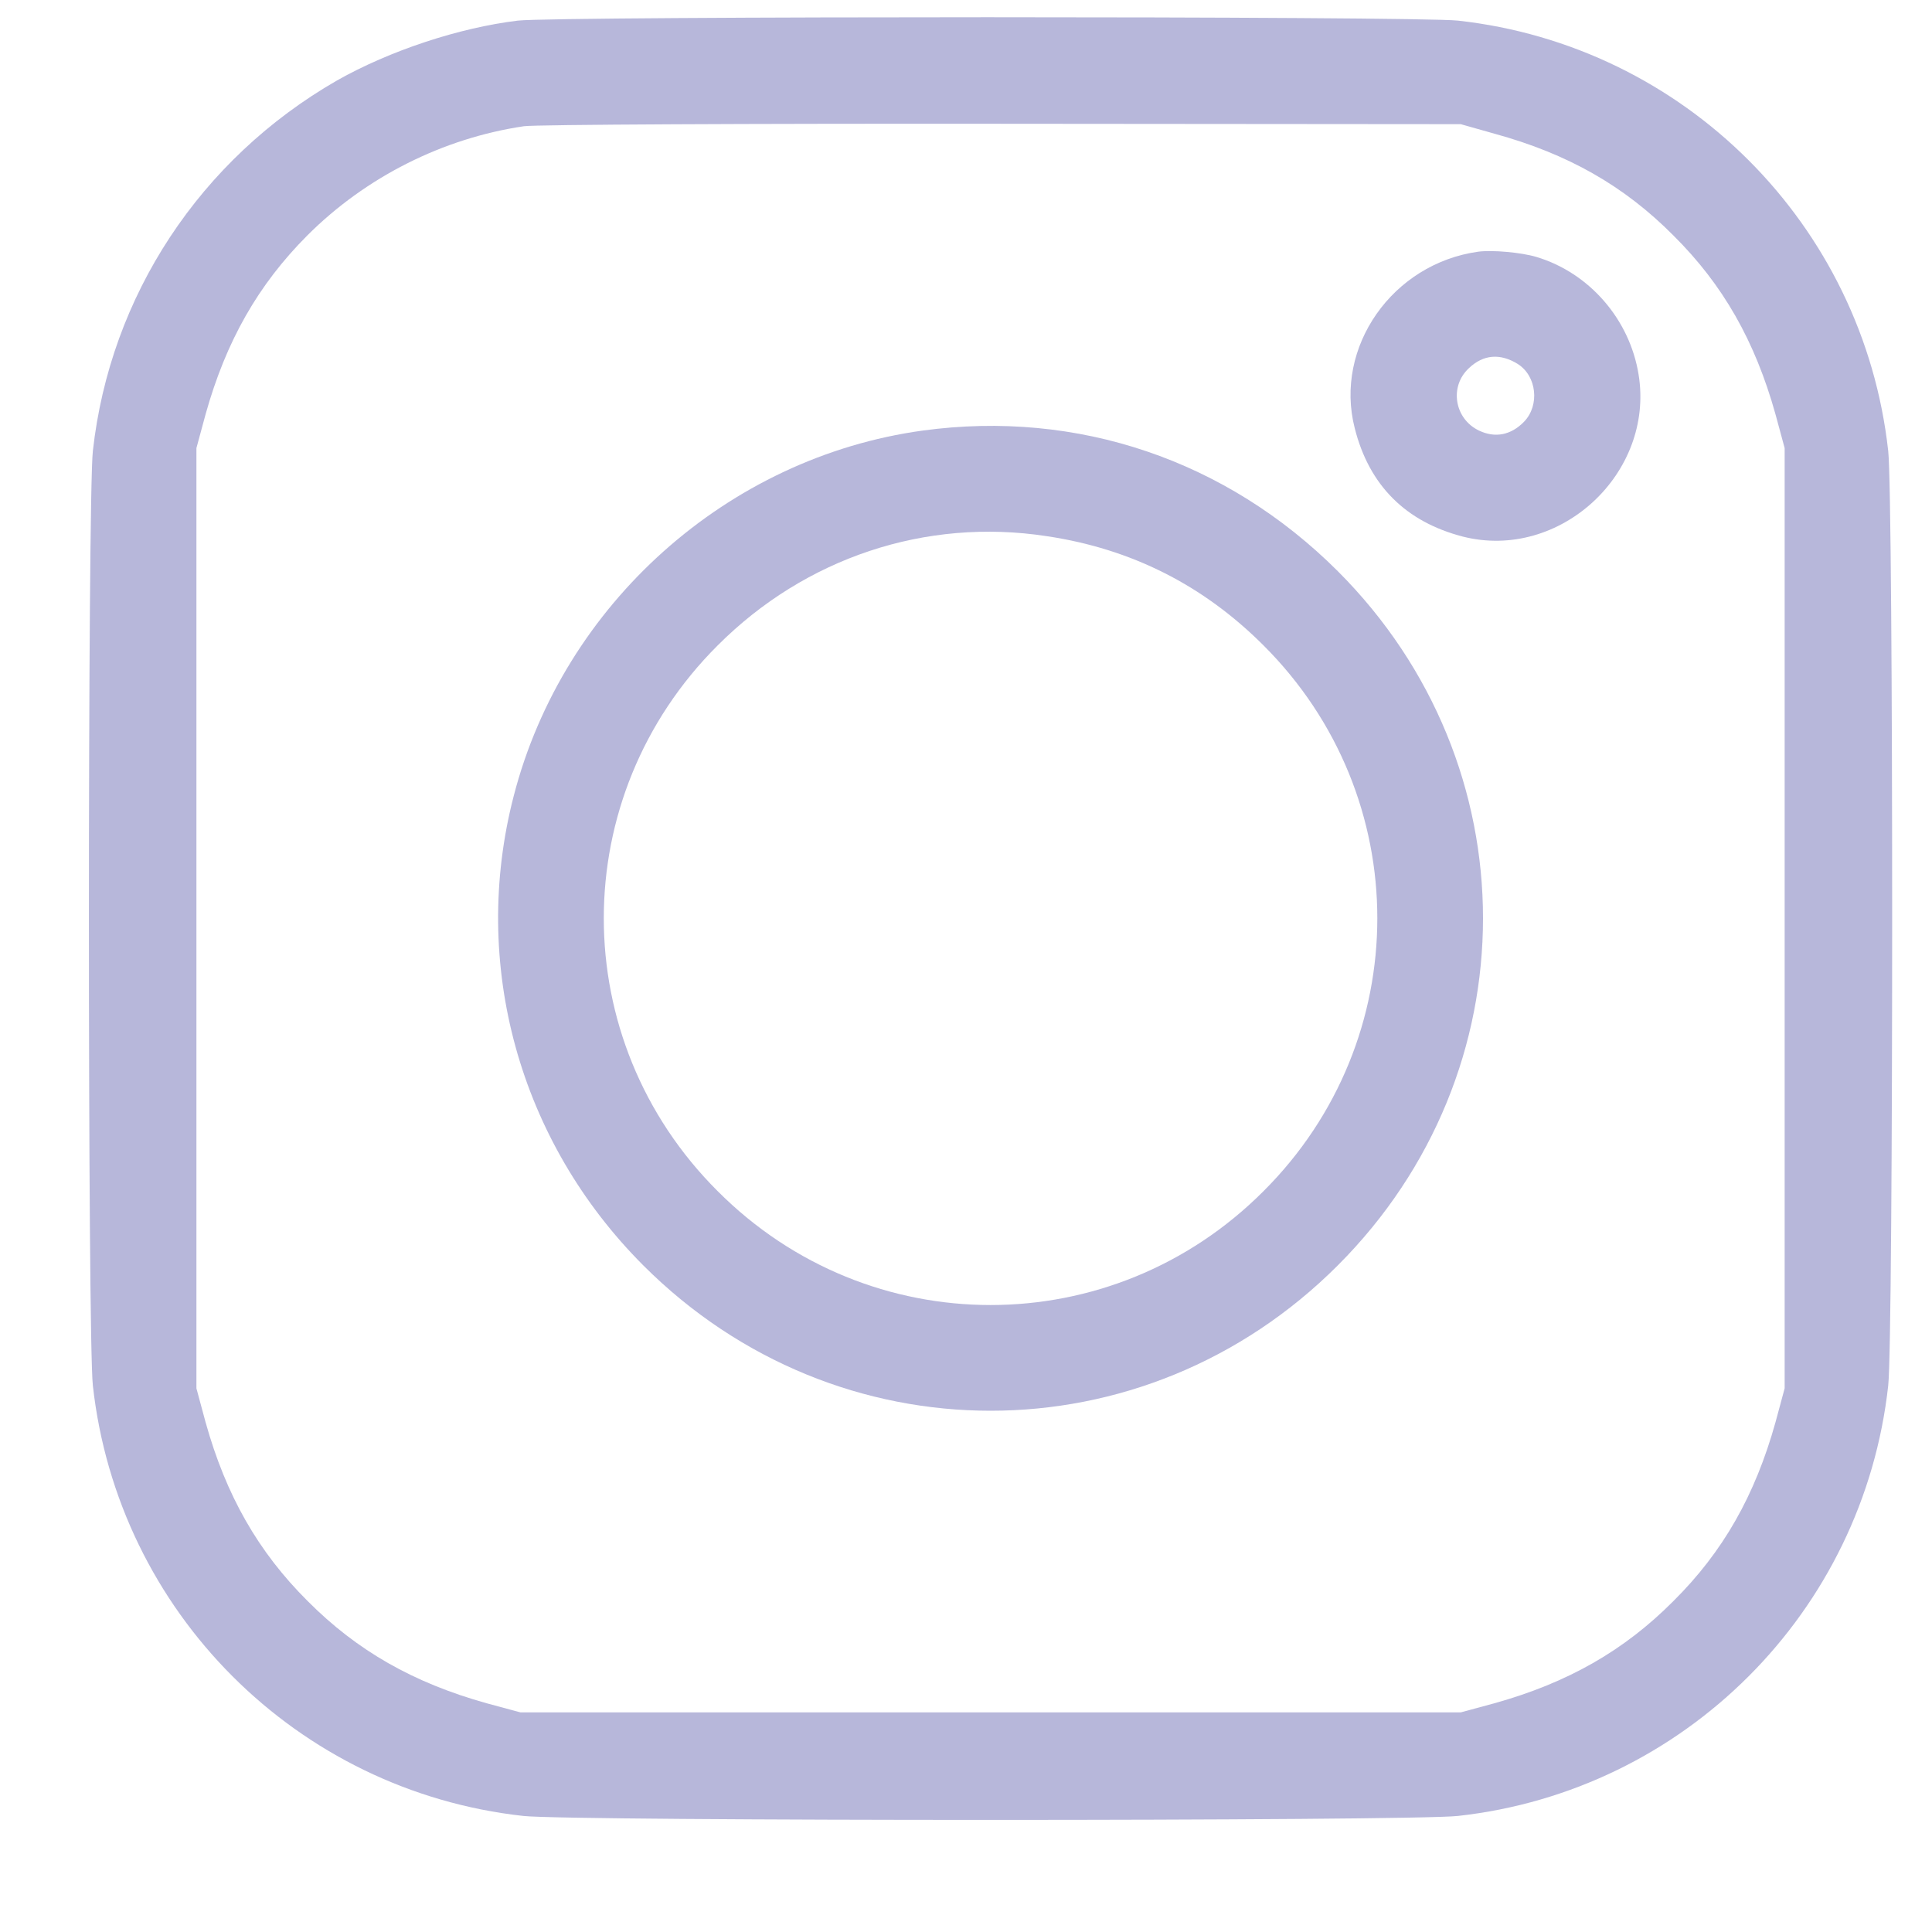
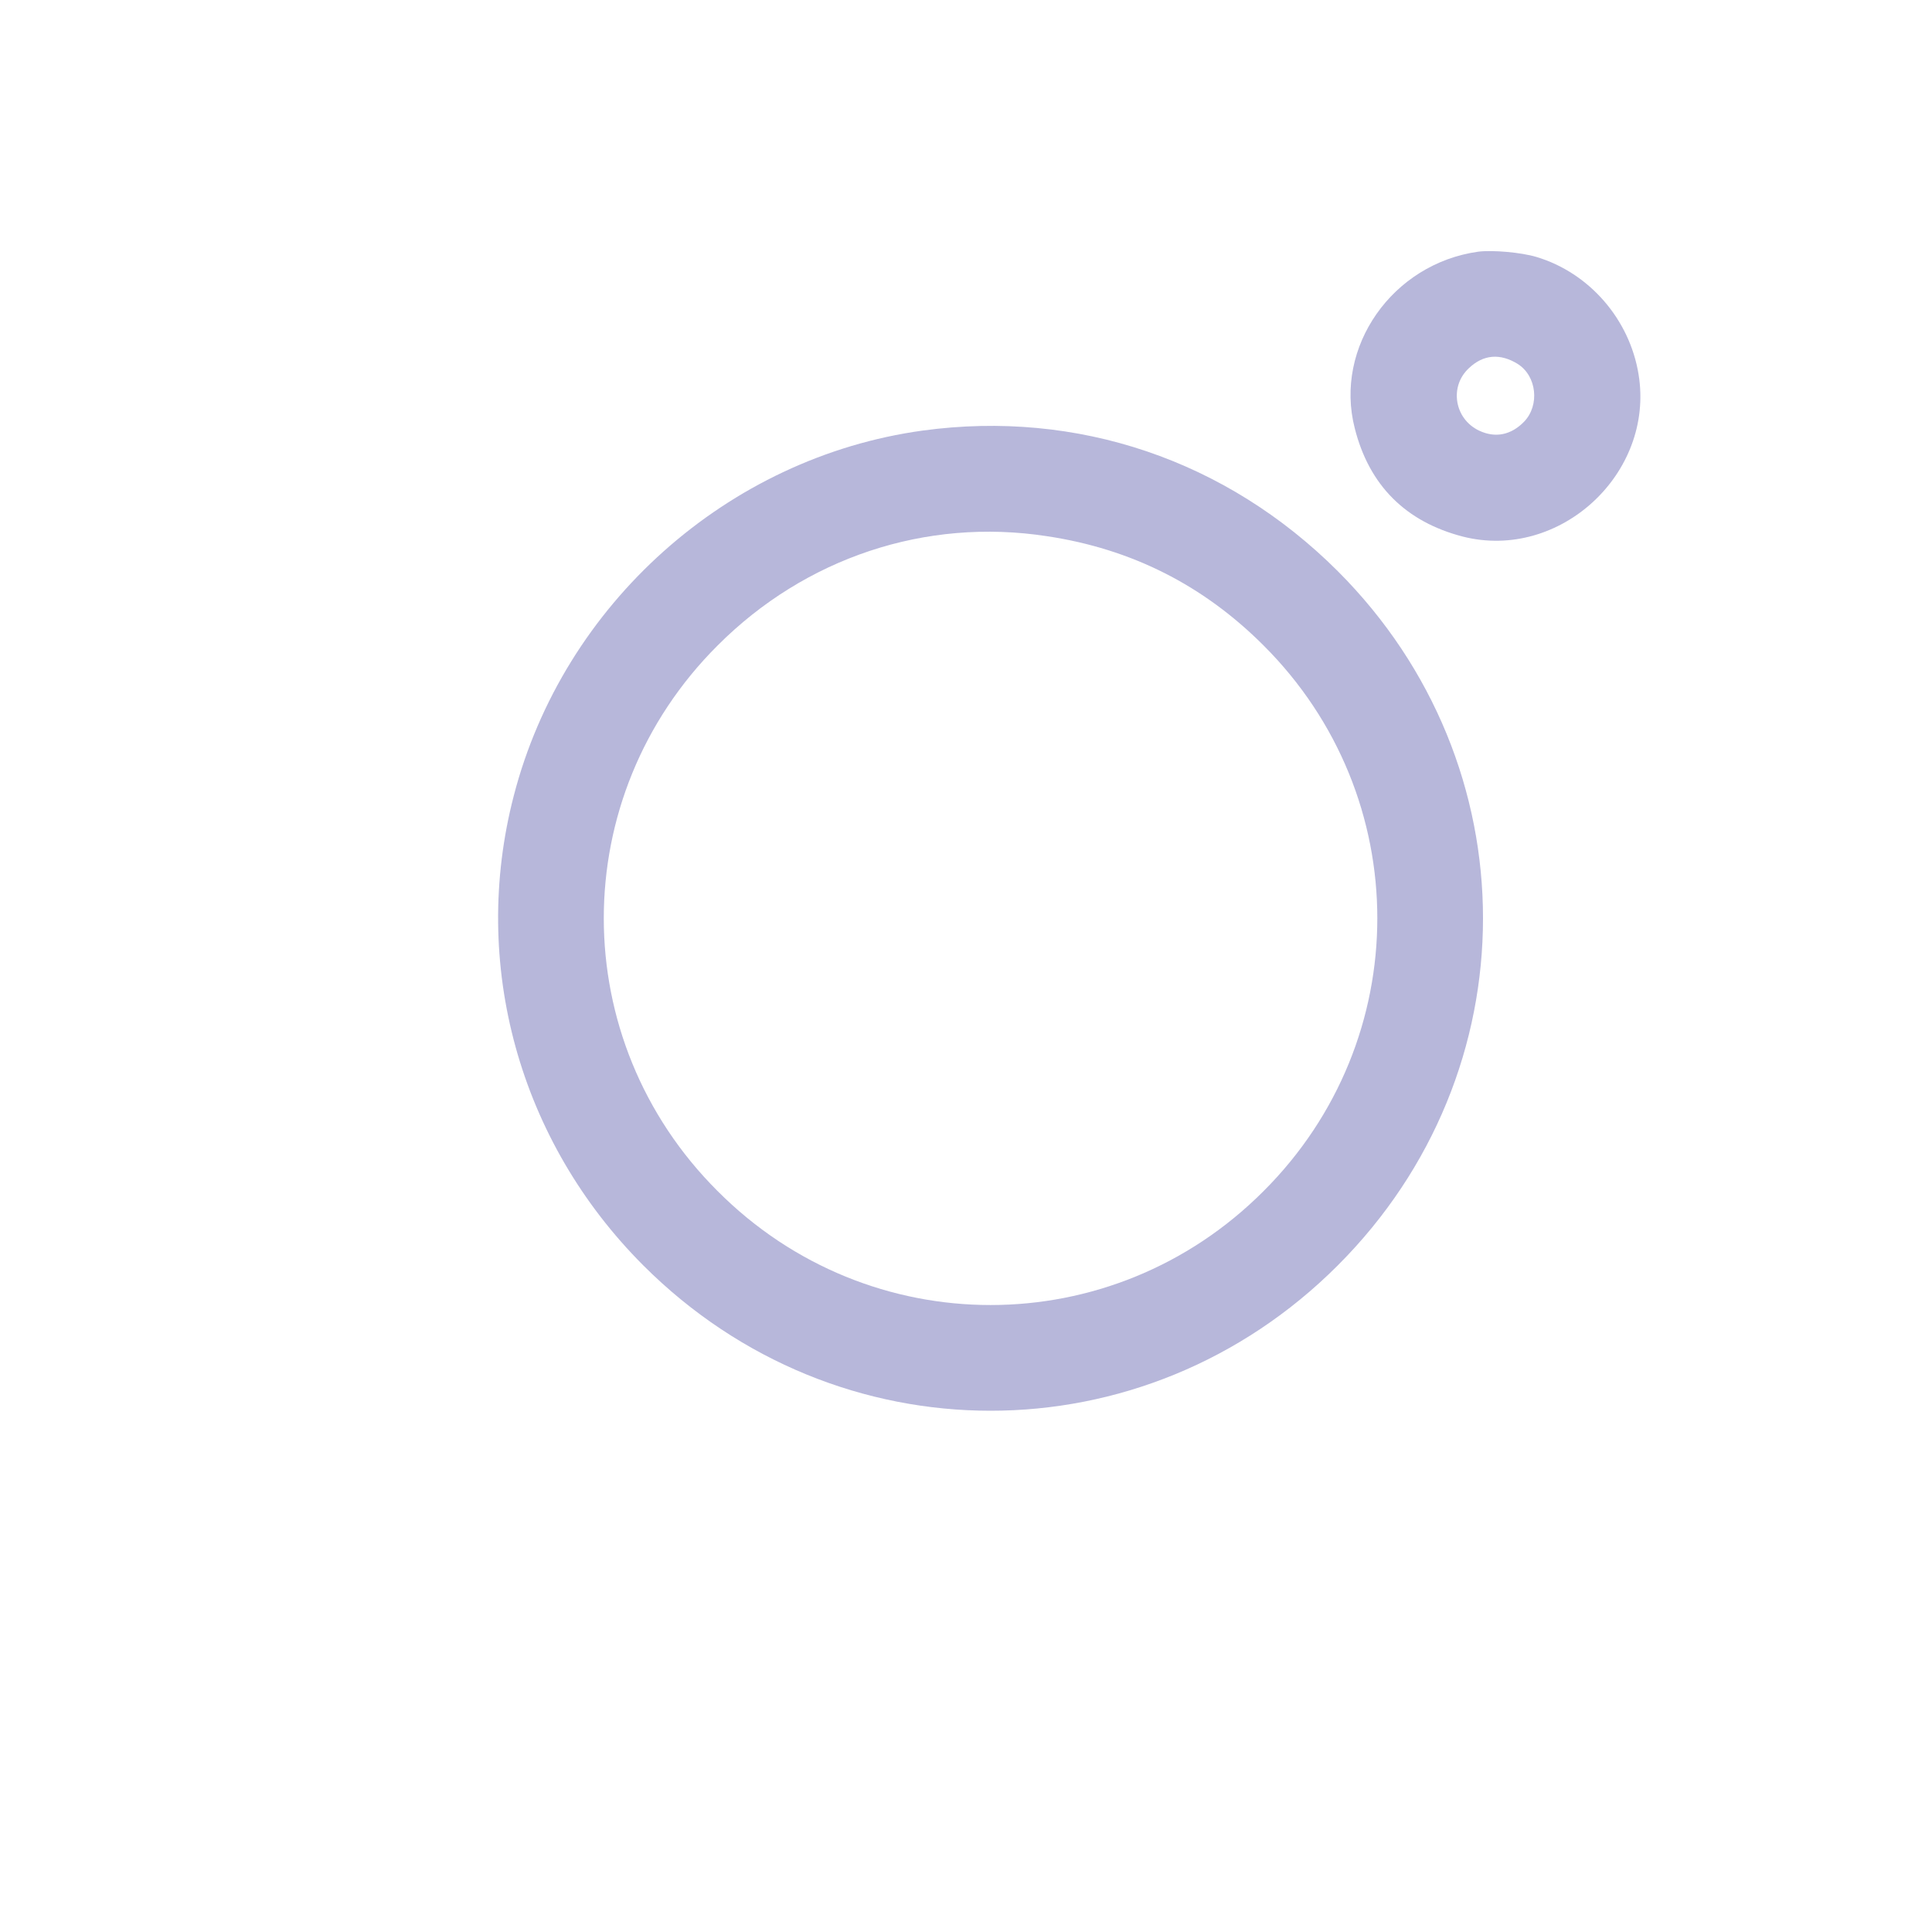
<svg xmlns="http://www.w3.org/2000/svg" width="15" height="15" viewBox="0 0 15 15" fill="none">
-   <path d="M4.021 0.16C3.565 0.215 3.026 0.393 2.616 0.625C1.555 1.235 0.855 2.295 0.721 3.501C0.68 3.865 0.68 10.394 0.721 10.758C0.916 12.516 2.304 13.905 4.063 14.099C4.426 14.14 10.955 14.14 11.319 14.099C13.077 13.905 14.466 12.516 14.66 10.758C14.701 10.394 14.701 3.865 14.66 3.501C14.466 1.743 13.077 0.354 11.319 0.16C10.996 0.125 4.336 0.125 4.021 0.16ZM11.603 1.038C12.172 1.194 12.609 1.442 12.992 1.828C13.378 2.211 13.626 2.648 13.785 3.217L13.856 3.479V7.129V10.779L13.785 11.042C13.626 11.611 13.378 12.048 12.992 12.431C12.609 12.816 12.172 13.065 11.603 13.224L11.341 13.295H7.691H4.041L3.778 13.224C3.209 13.065 2.772 12.816 2.389 12.431C2.004 12.048 1.755 11.611 1.596 11.042L1.525 10.779V7.129V3.479L1.596 3.217C1.755 2.648 2.004 2.211 2.386 1.828C2.84 1.374 3.439 1.073 4.068 0.98C4.158 0.967 5.831 0.959 7.786 0.961L11.341 0.964L11.603 1.038Z" fill="#B7B7DA" />
  <path d="M11.477 1.954C10.81 2.047 10.357 2.695 10.518 3.324C10.63 3.769 10.914 4.051 11.357 4.166C12.109 4.357 12.847 3.676 12.722 2.908C12.653 2.479 12.339 2.118 11.929 1.995C11.808 1.959 11.587 1.94 11.477 1.954ZM11.784 2.826C11.931 2.919 11.956 3.146 11.833 3.274C11.732 3.378 11.609 3.403 11.483 3.343C11.292 3.252 11.251 3.001 11.404 2.859C11.516 2.752 11.647 2.741 11.784 2.826Z" fill="#B7B7DA" />
  <path d="M7.163 3.343C5.651 3.551 4.374 4.688 3.989 6.178C3.65 7.482 4.03 8.86 4.995 9.825C6.499 11.329 8.883 11.329 10.386 9.825C11.89 8.322 11.89 5.937 10.386 4.434C9.522 3.572 8.366 3.179 7.163 3.343ZM8.128 4.163C8.784 4.261 9.342 4.543 9.81 5.011C10.988 6.186 10.988 8.073 9.81 9.248C8.634 10.427 6.747 10.427 5.572 9.248C4.393 8.073 4.393 6.186 5.572 5.011C6.252 4.33 7.188 4.018 8.128 4.163Z" fill="#B7B7DA" />
</svg>